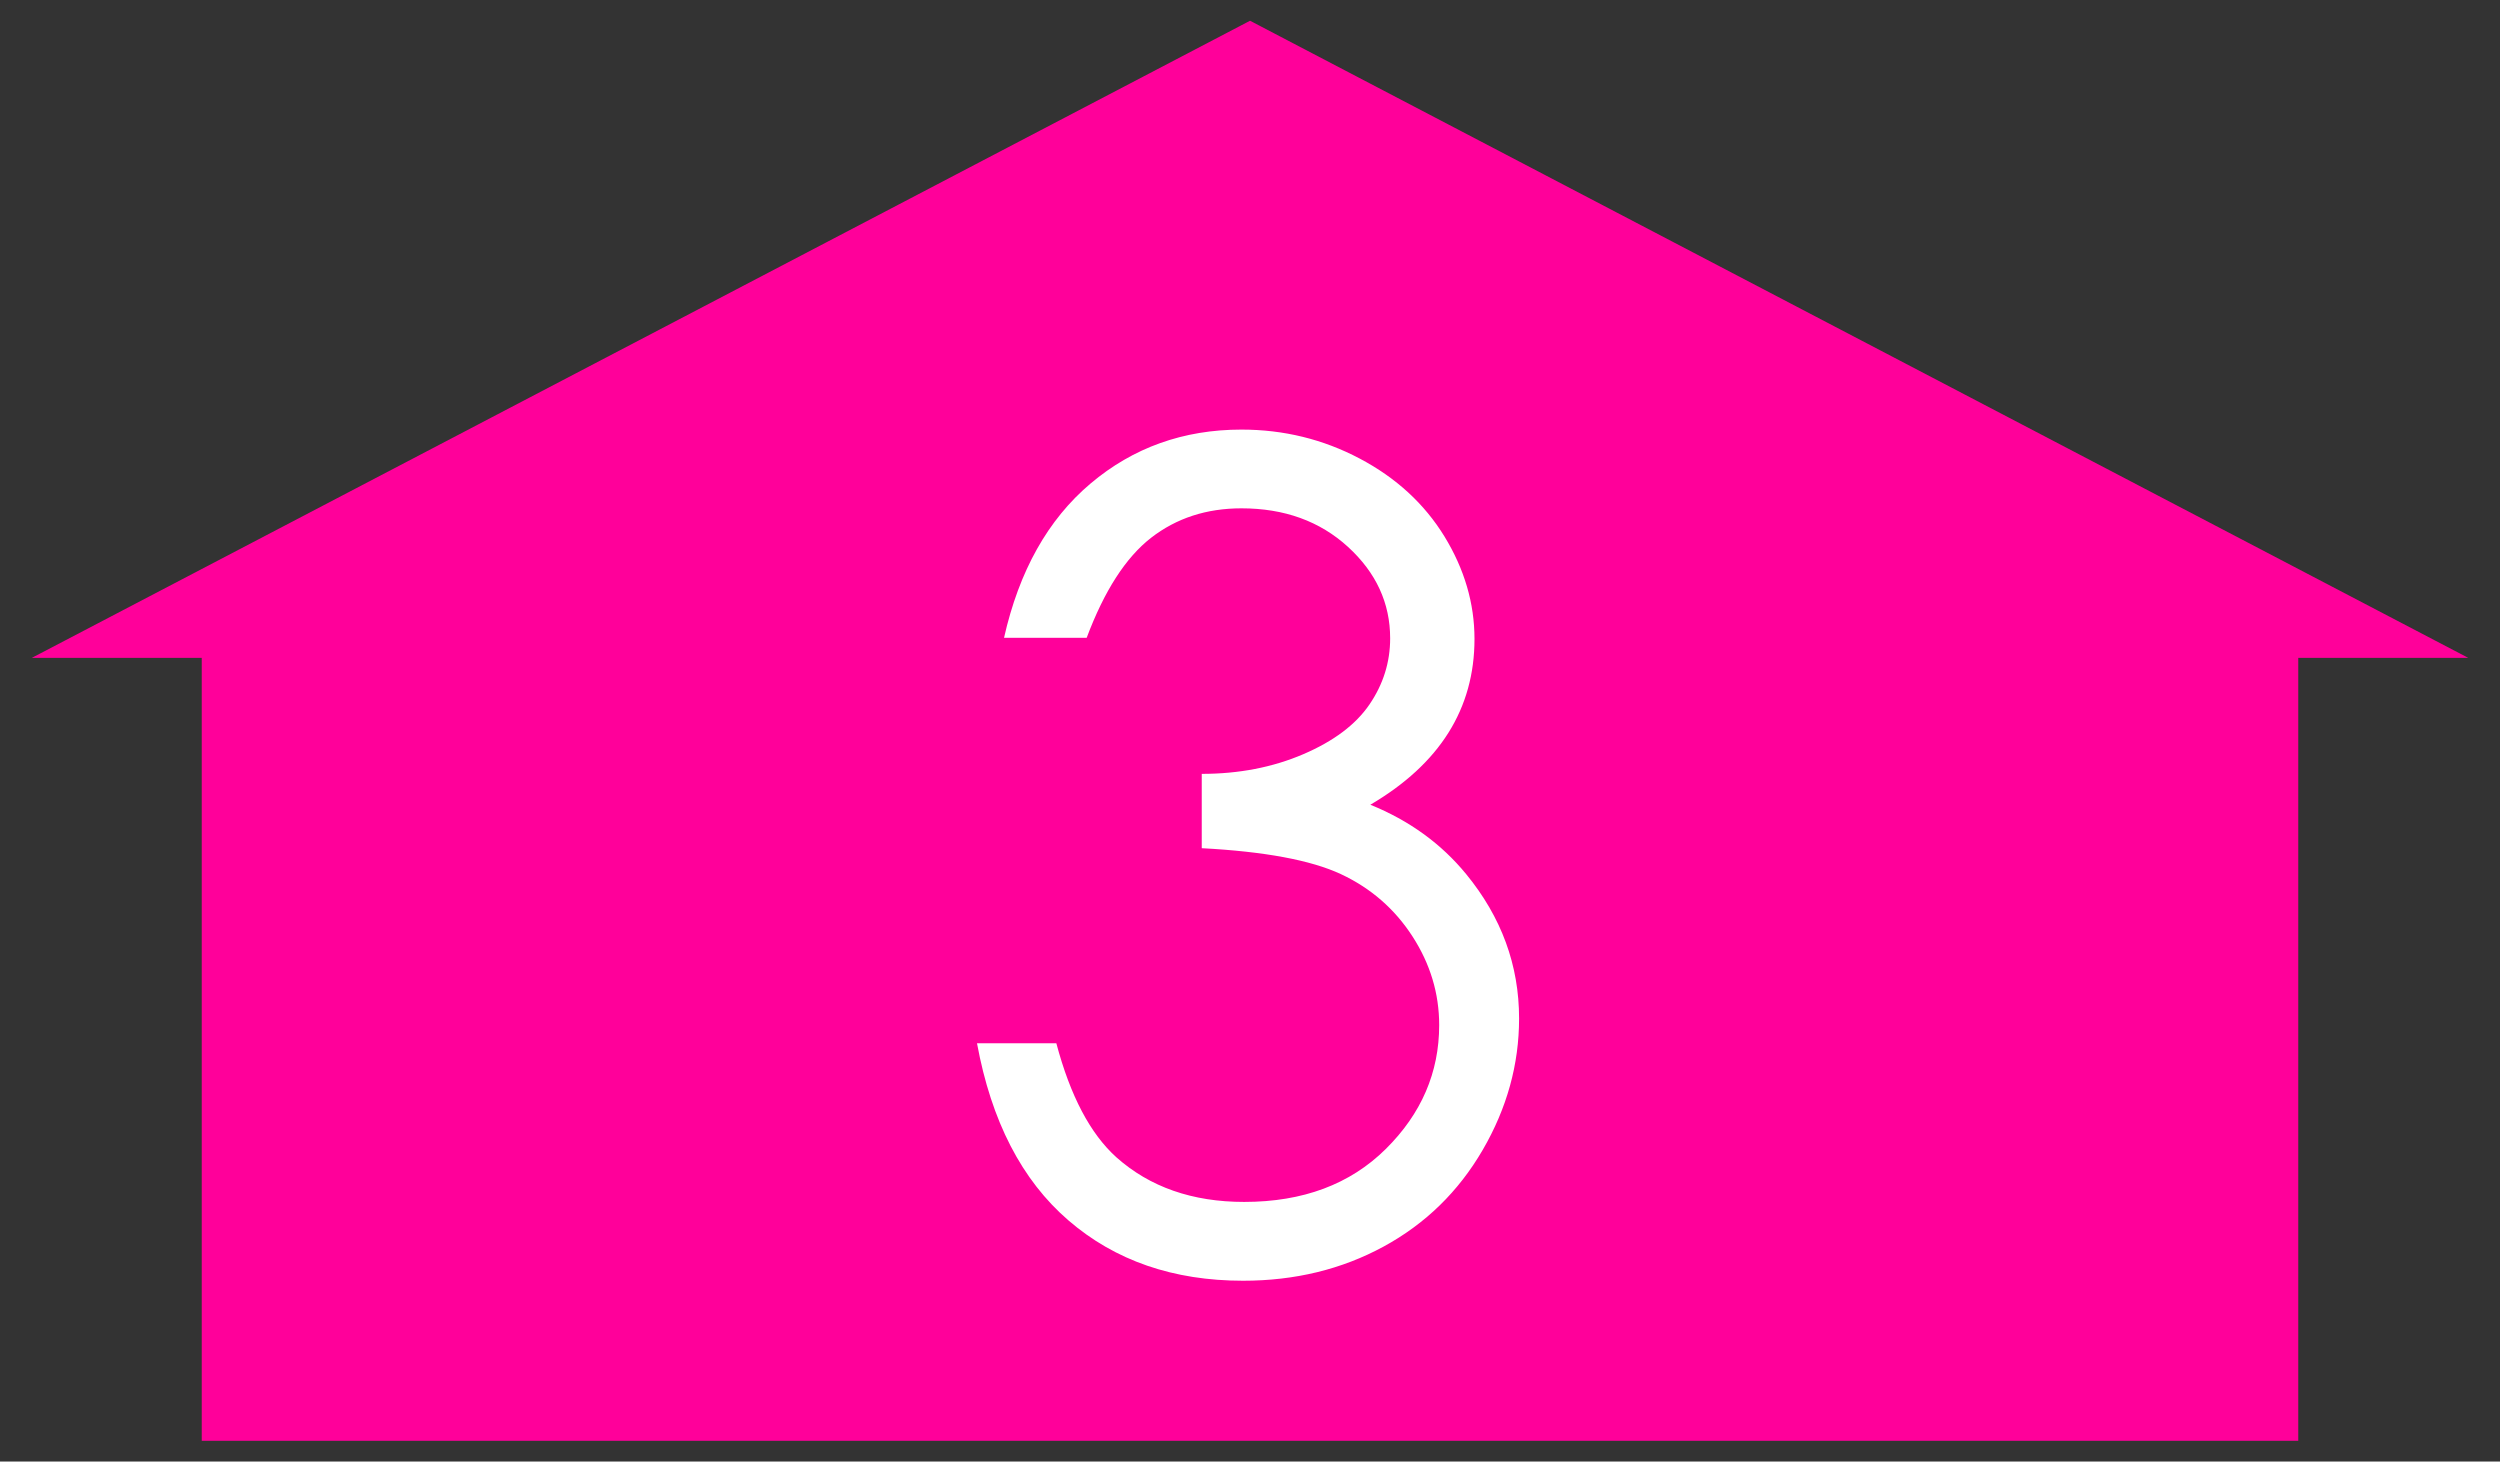
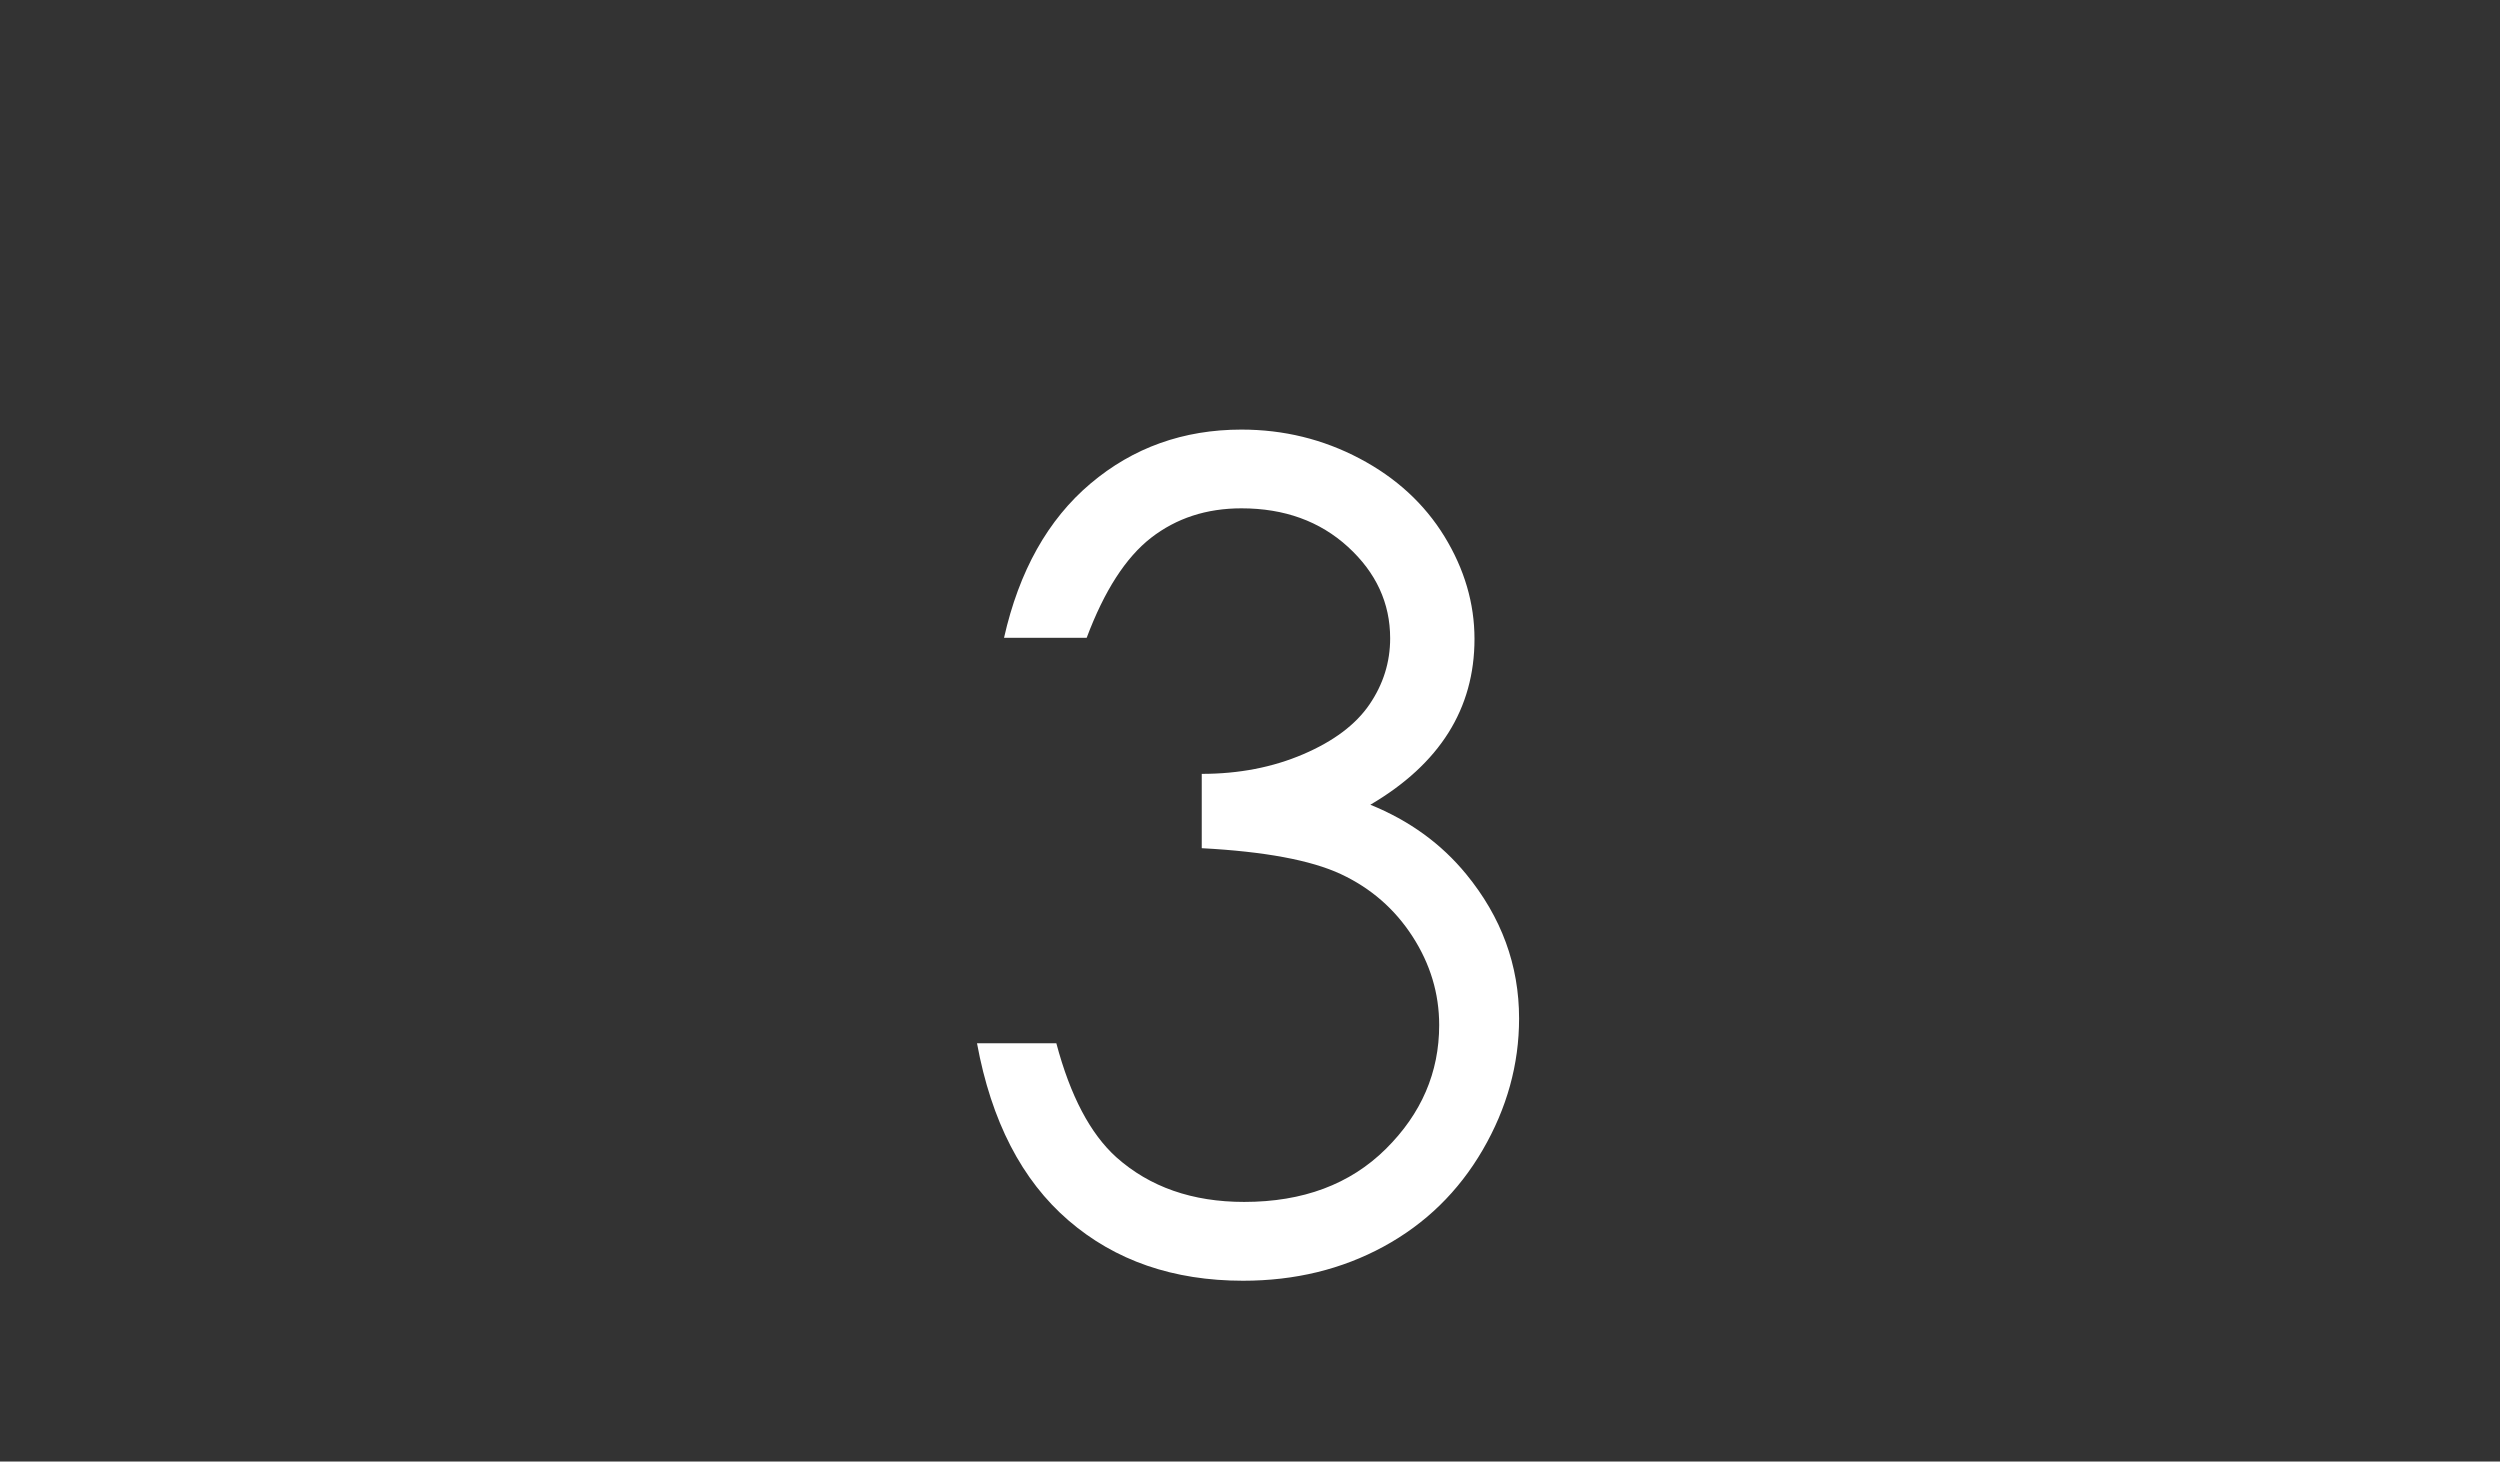
<svg xmlns="http://www.w3.org/2000/svg" version="1.1" id="レイヤー_1" x="0px" y="0px" width="97.5px" height="57px" viewBox="0 0 97.5 57" enable-background="new 0 0 97.5 57" xml:space="preserve">
  <rect x="0" y="0" width="97.5" height="57" fill="#333333" stroke="none" />
-   <polygon fill="#FF009A" points="96.262,25.657 48.751,0.809 2.553,24.971 1.238,25.658 7.868,25.658 7.868,56.191 89.632,56.191   89.632,25.657 " />
  <g>
-     <path fill="#FFFFFF" d="M42.38,24.875h-3.223c0.587-2.606,1.711-4.612,3.373-6.016c1.661-1.403,3.624-2.105,5.887-2.105   c1.647,0,3.183,0.376,4.608,1.128c1.425,0.752,2.526,1.766,3.309,3.04c0.779,1.275,1.171,2.607,1.171,3.996   c0,2.722-1.354,4.877-4.062,6.467c1.52,0.616,2.766,1.52,3.738,2.707c1.375,1.676,2.063,3.553,2.063,5.629   c0,1.791-0.474,3.5-1.418,5.125c-0.945,1.625-2.234,2.883-3.867,3.771s-3.459,1.332-5.479,1.332c-2.722,0-4.992-0.784-6.811-2.353   c-1.819-1.568-3.008-3.871-3.566-6.908h3.094c0.544,2.049,1.325,3.531,2.342,4.447c1.303,1.16,2.965,1.74,4.984,1.74   c2.292,0,4.132-0.688,5.521-2.063s2.084-2.986,2.084-4.834c0-1.231-0.348-2.386-1.042-3.459c-0.694-1.074-1.626-1.883-2.793-2.429   c-1.168-0.544-2.976-0.881-5.425-1.01v-2.899c1.446,0,2.764-0.255,3.953-0.764c1.188-0.508,2.052-1.156,2.589-1.944   s0.806-1.647,0.806-2.578c0-1.375-0.548-2.563-1.644-3.566c-1.097-1.002-2.481-1.504-4.157-1.504c-1.361,0-2.535,0.383-3.523,1.149   C43.905,21.742,43.067,23.042,42.38,24.875z" />
+     <path fill="#FFFFFF" d="M42.38,24.875h-3.223c0.587-2.606,1.711-4.612,3.373-6.016c1.661-1.403,3.624-2.105,5.887-2.105   c1.647,0,3.183,0.376,4.608,1.128c1.425,0.752,2.526,1.766,3.309,3.04c0.779,1.275,1.171,2.607,1.171,3.996   c0,2.722-1.354,4.877-4.062,6.467c1.52,0.616,2.766,1.52,3.738,2.707c1.375,1.676,2.063,3.553,2.063,5.629   c0,1.791-0.474,3.5-1.418,5.125c-0.945,1.625-2.234,2.883-3.867,3.771s-3.459,1.332-5.479,1.332c-2.722,0-4.992-0.784-6.811-2.353   c-1.819-1.568-3.008-3.871-3.566-6.908h3.094c0.544,2.049,1.325,3.531,2.342,4.447c1.303,1.16,2.965,1.74,4.984,1.74   c2.292,0,4.132-0.688,5.521-2.063s2.084-2.986,2.084-4.834c0-1.231-0.348-2.386-1.042-3.459c-0.694-1.074-1.626-1.883-2.793-2.429   c-1.168-0.544-2.976-0.881-5.425-1.01v-2.899c1.446,0,2.764-0.255,3.953-0.764c1.188-0.508,2.052-1.156,2.589-1.944   s0.806-1.647,0.806-2.578c0-1.375-0.548-2.563-1.644-3.566c-1.097-1.002-2.481-1.504-4.157-1.504c-1.361,0-2.535,0.383-3.523,1.149   C43.905,21.742,43.067,23.042,42.38,24.875" />
  </g>
</svg>